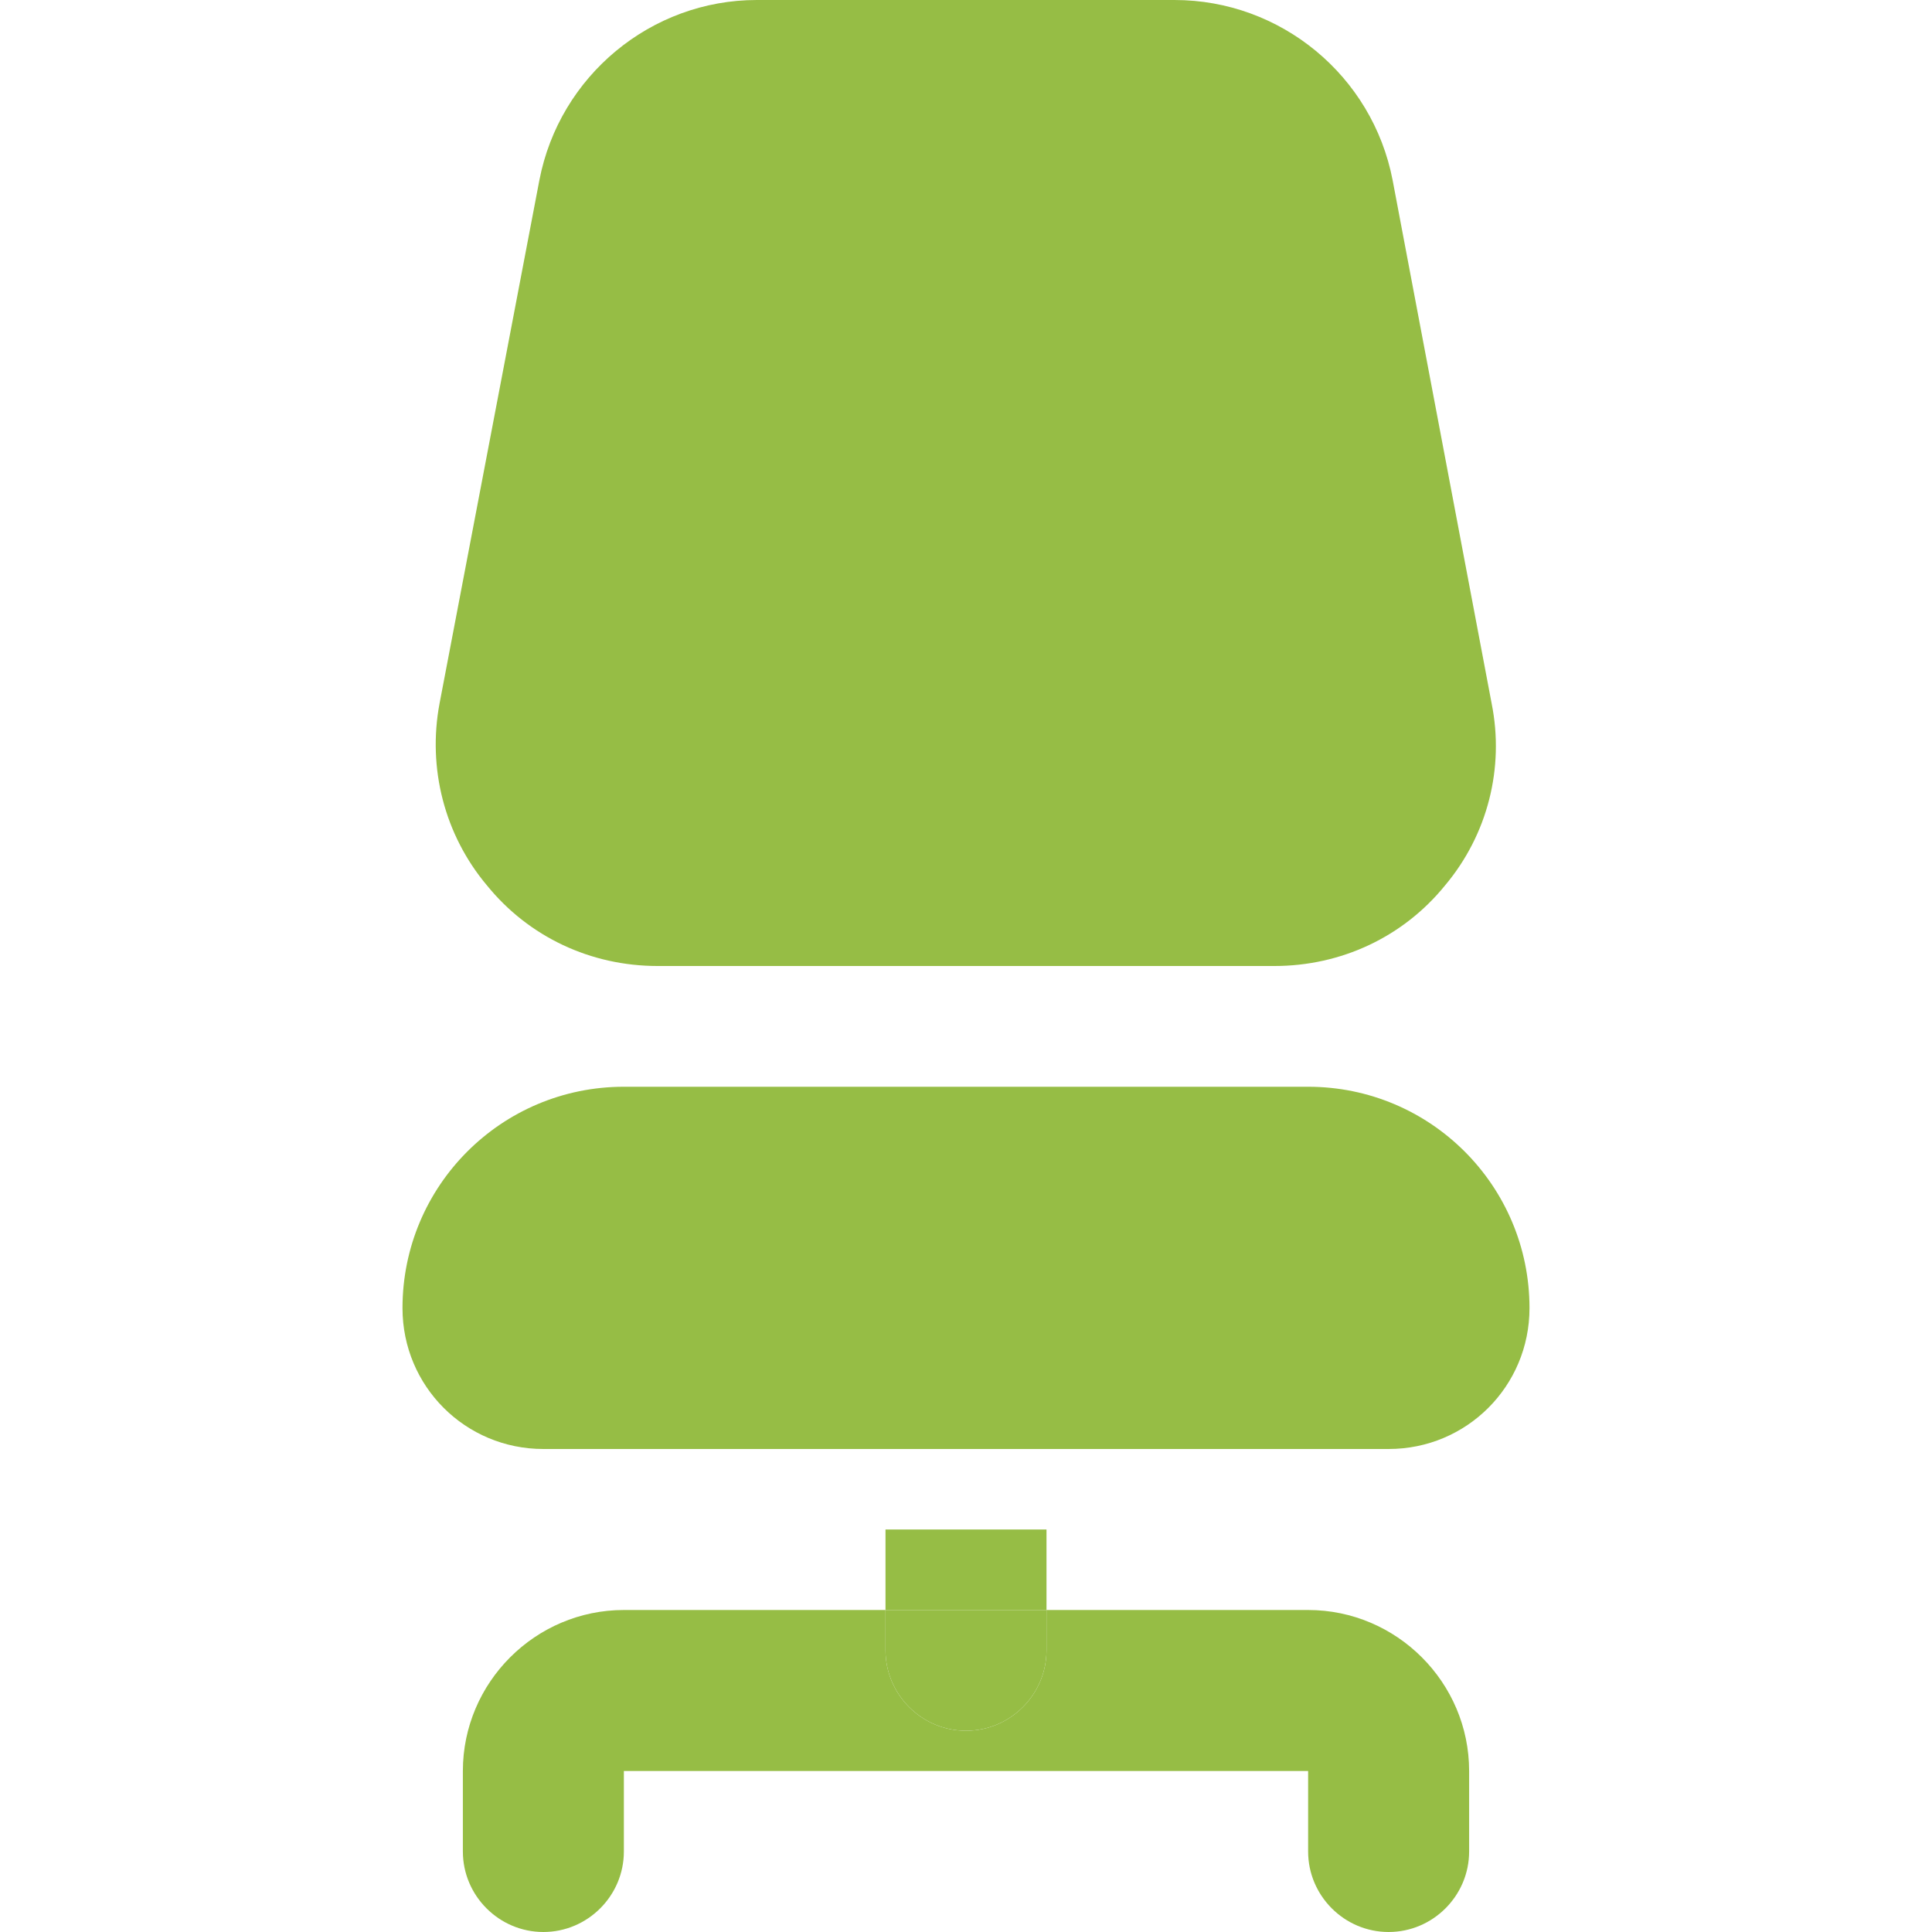
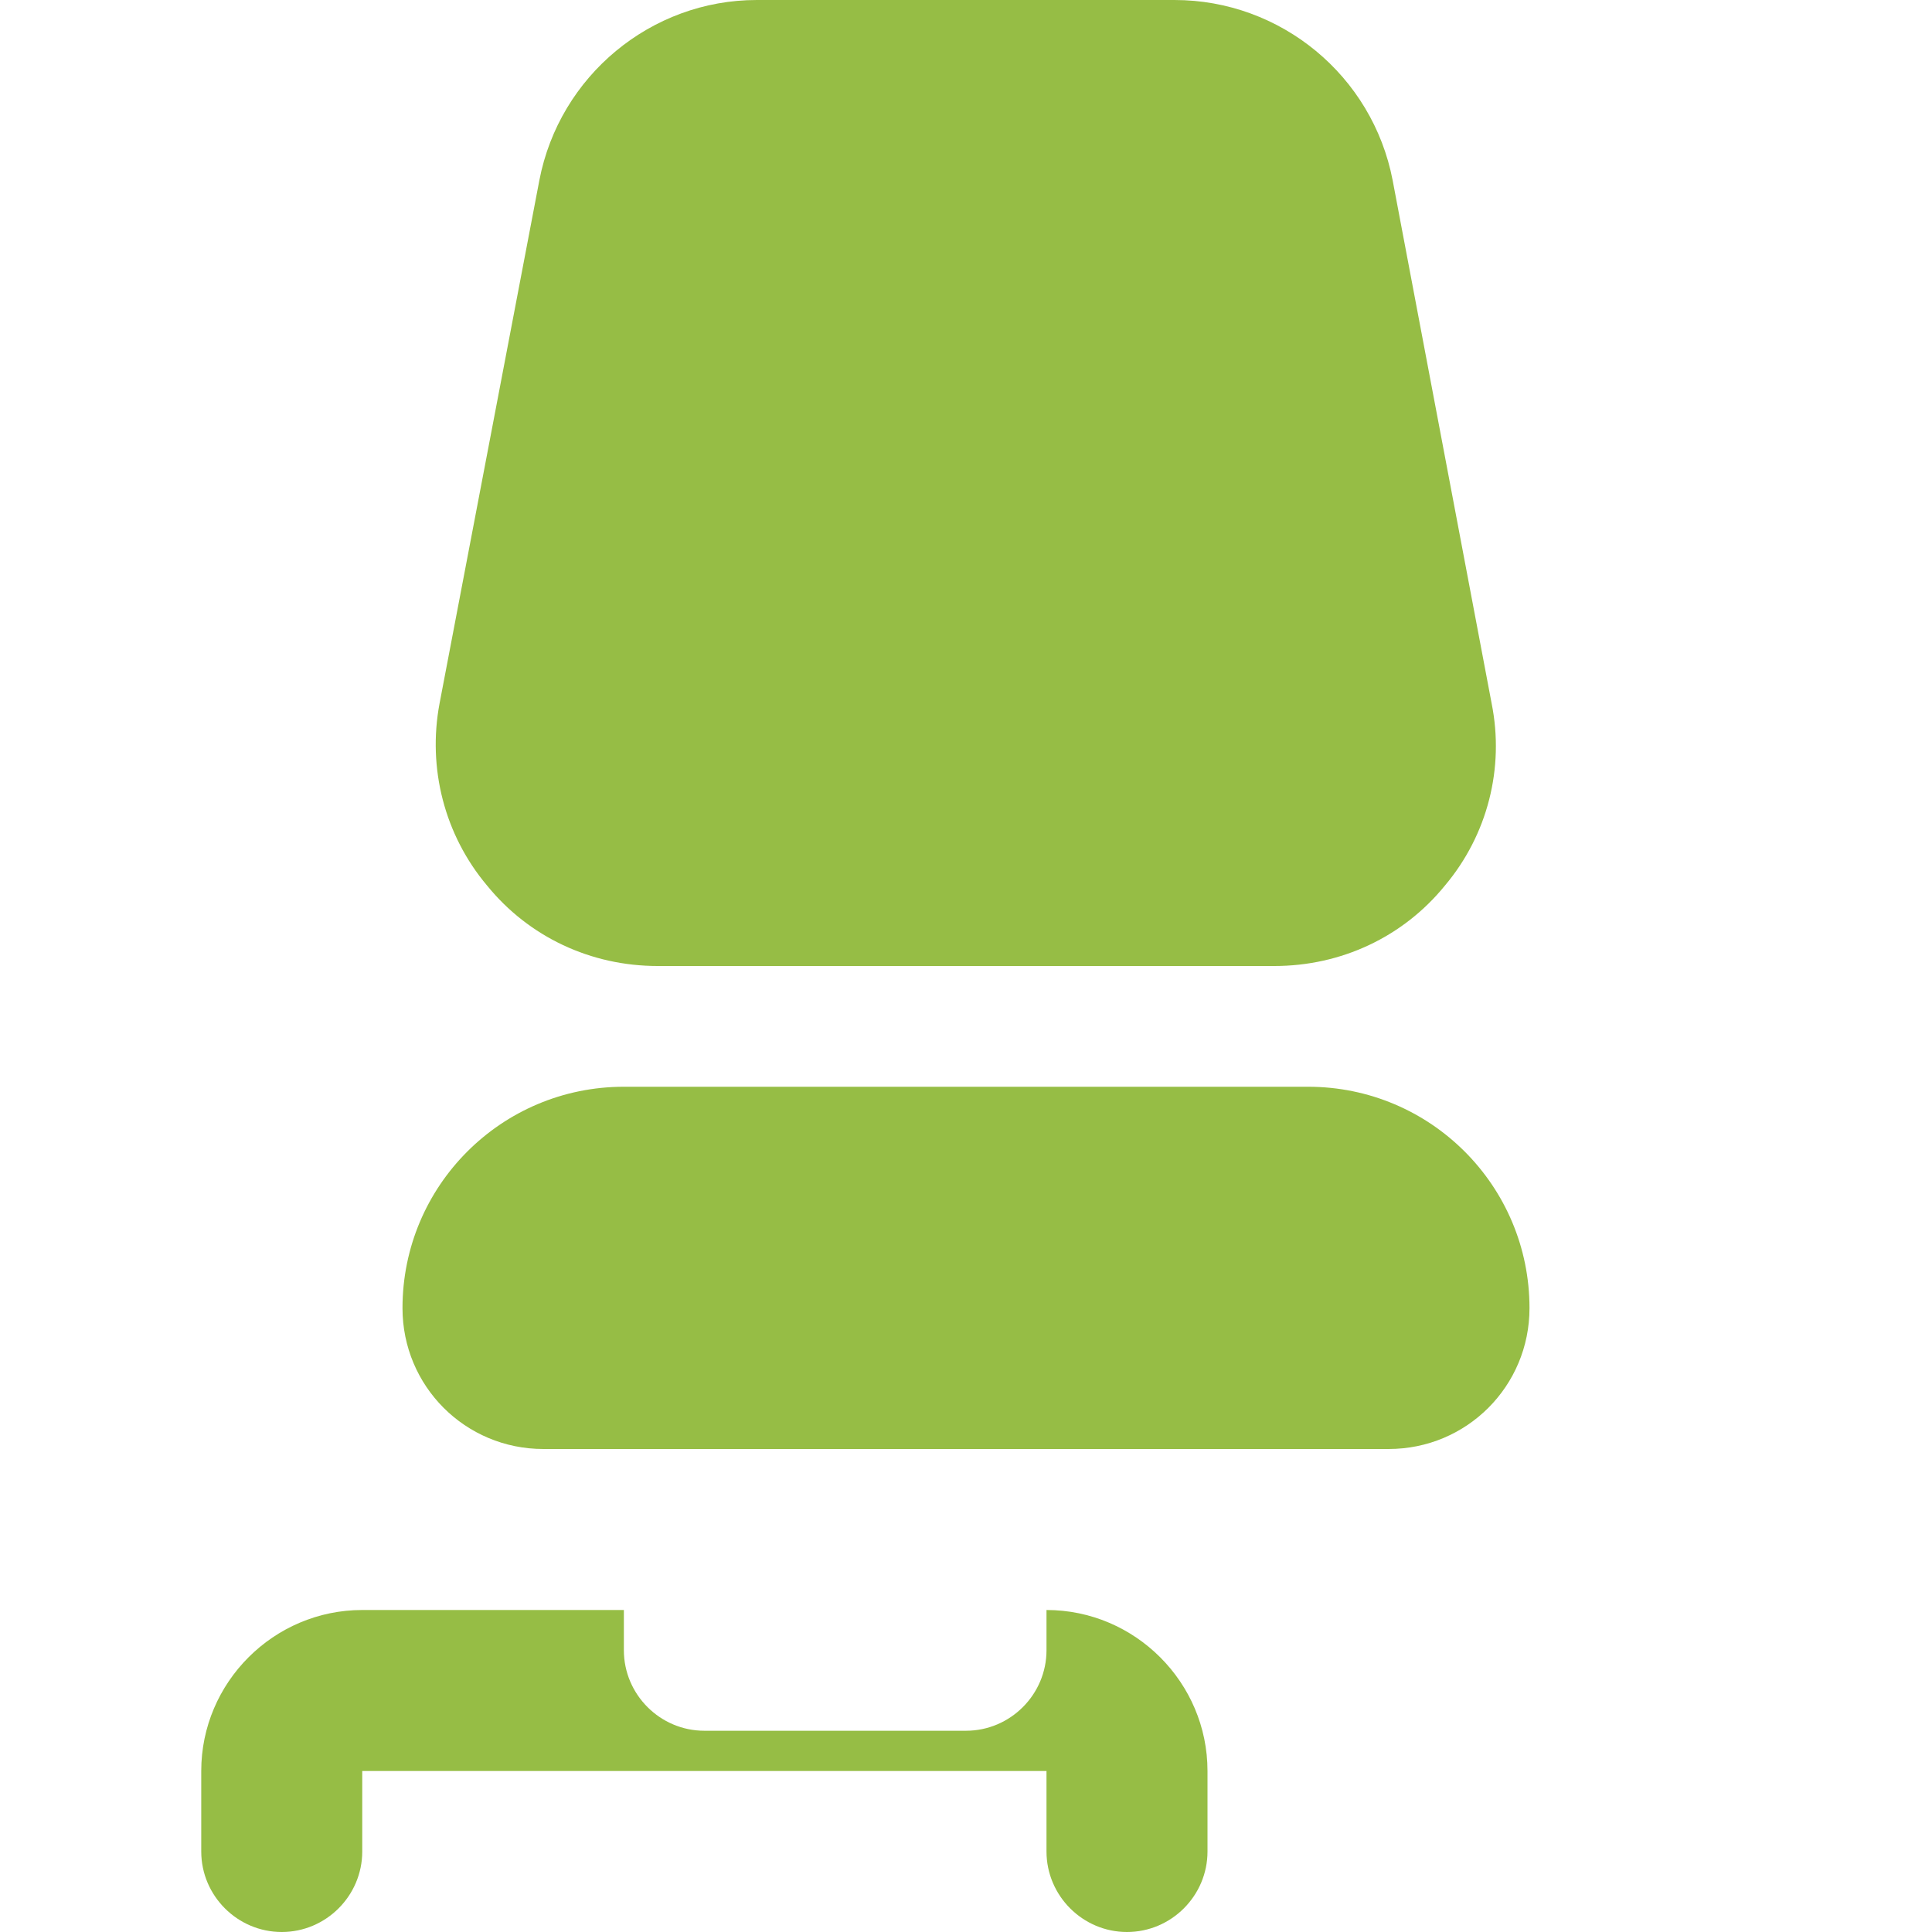
<svg xmlns="http://www.w3.org/2000/svg" id="bold" enable-background="new 0 0 24 24" height="512" fill="#96bd45" viewBox="0 0 24 24" width="512">
  <g id="XMLID_1_">
    <path d="m18.53 8.74c.16.8-.05 1.63-.58 2.26-.52.64-1.29 1-2.12 1h-7.66c-.83 0-1.6-.36-2.12-1-.53-.63-.74-1.46-.59-2.26l1.24-6.5c.25-1.3 1.39-2.24 2.7-2.24h5.19c1.32 0 2.46.94 2.71 2.24z" />
    <path d="m16.25 13.5c1.52 0 2.75 1.23 2.75 2.75 0 .97-.78 1.75-1.75 1.75h-10.5c-.97 0-1.75-.78-1.75-1.75 0-1.52 1.23-2.75 2.75-2.75z" />
-     <path d="m13 20v.5c0 .55-.45 1-1 1s-1-.45-1-1v-.5z" />
-     <path d="m11 19h2v1h-2z" />
-     <path d="m12 21.5c.55 0 1-.45 1-1v-.5h3.25c1.1 0 2 .9 2 2v1c0 .55-.45 1-1 1s-1-.45-1-1v-1h-8.5v1c0 .55-.45 1-1 1s-1-.45-1-1v-1c0-1.1.9-2 2-2h3.25v.5c0 .55.45 1 1 1z" />
+     <path d="m12 21.5c.55 0 1-.45 1-1v-.5c1.1 0 2 .9 2 2v1c0 .55-.45 1-1 1s-1-.45-1-1v-1h-8.5v1c0 .55-.45 1-1 1s-1-.45-1-1v-1c0-1.1.9-2 2-2h3.25v.5c0 .55.45 1 1 1z" />
  </g>
</svg>